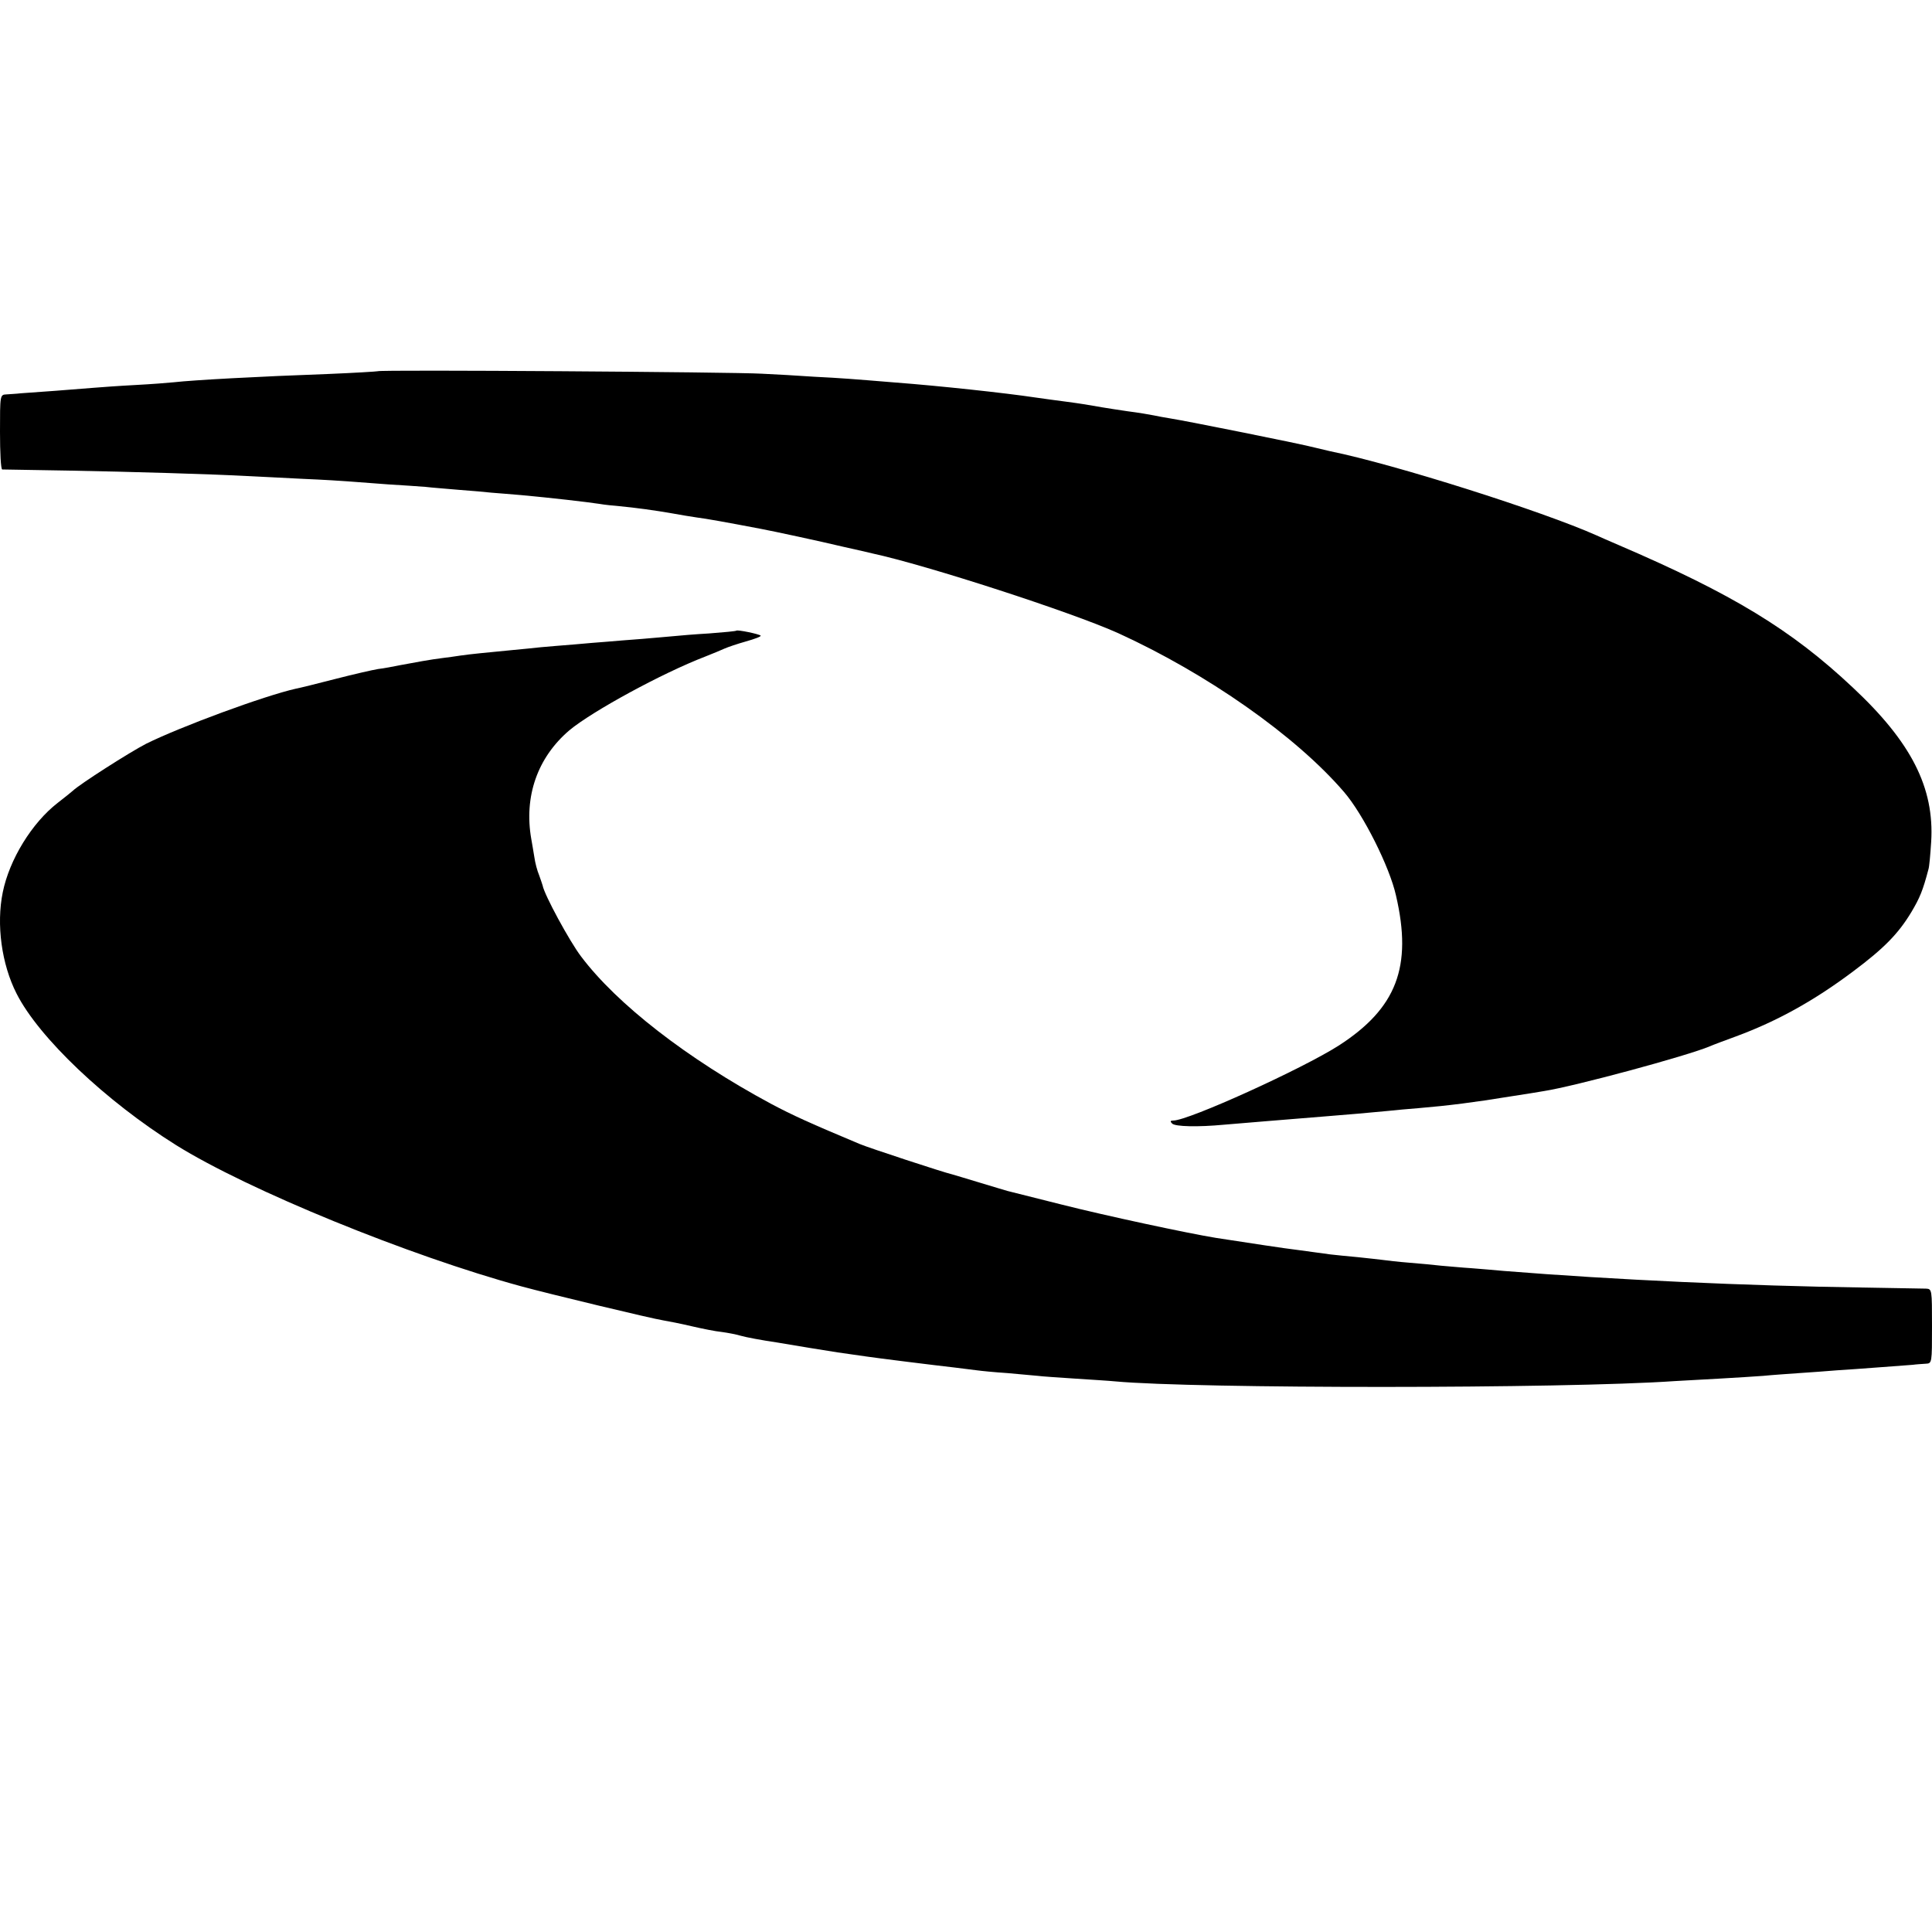
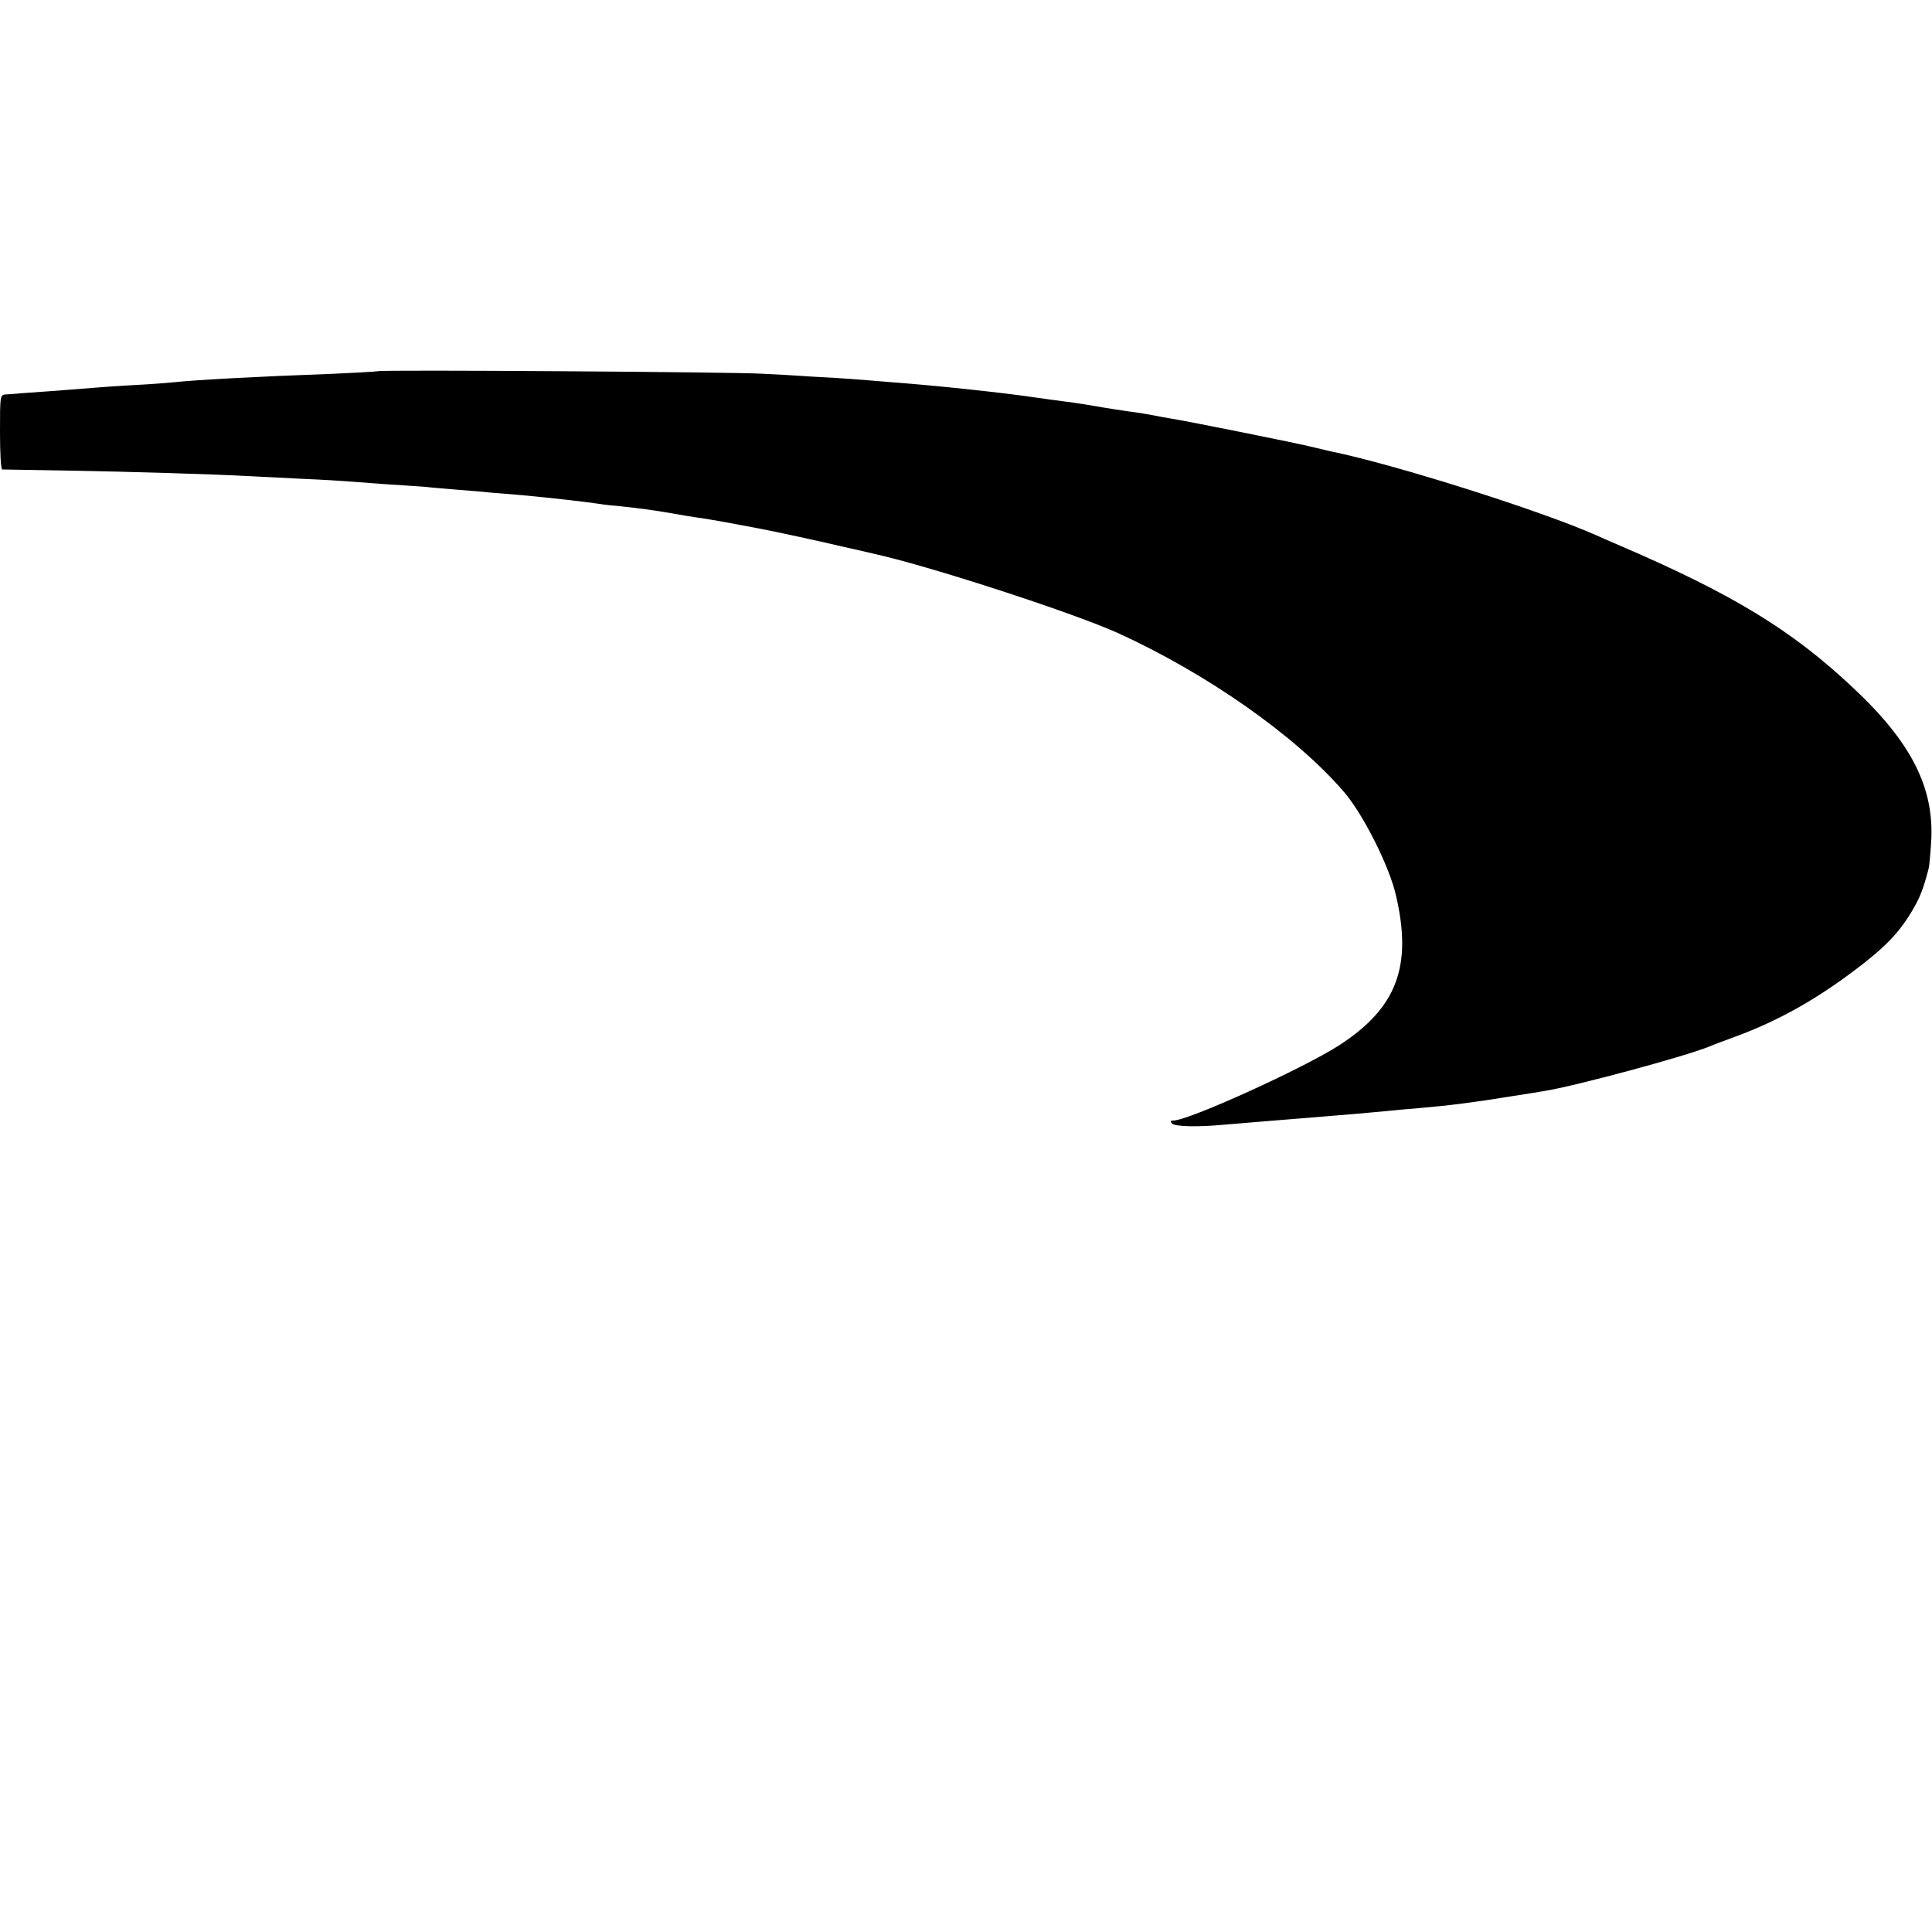
<svg xmlns="http://www.w3.org/2000/svg" version="1.0" width="933.333" height="933.333" viewBox="0 0 700 700">
  <path d="M136.9 134.5c-.2.1-8.3.6-17.9 1-25.1.9-49 2.2-56 3-1.9.2-8.2.7-14 1-5.8.3-12.5.8-15 1-2.5.2-8.8.7-14 1.1-5.2.4-10.8.8-12.5.9-1.6.2-4 .3-5.2.4-2.3.1-2.3.3-2.3 13.6 0 7.4.3 13.5.8 13.6.4 0 11.1.2 23.7.4 22.6.4 52.7 1.3 65.5 2 3.6.2 12.5.6 19.8 1 7.3.3 15.1.8 17.5 1 2.3.2 8.3.6 13.3 1 4.9.3 11 .7 13.5.9 2.4.3 8 .7 12.4 1.1 4.4.3 9.6.8 11.5 1 1.9.1 6.9.6 11 .9 10.8 1 23.1 2.4 28.4 3.2 1.6.3 4.8.6 7 .8 5.4.5 12.9 1.5 19.1 2.6 2.8.5 6.8 1.2 9 1.5 3.3.4 10.5 1.7 23.1 4.1 4.8.9 21.5 4.5 29.9 6.5 5 1.1 9.7 2.2 10.5 2.4 19.9 4.3 72.2 21.3 88.9 28.8 32.3 14.7 64.6 37.3 82.1 57.7 6.9 8 16.5 27.1 18.8 37.5 6 25.8.2 40.8-20.7 54.3-13.3 8.5-54.5 27.2-60 27.2-1.1 0-1.2.3-.4 1.1 1.1 1.1 9.3 1.3 18.8.4 6.8-.6 21.9-1.8 36.5-3 7.8-.6 16.8-1.4 23-2 2.5-.3 7.4-.7 11-1 10.7-.9 20.2-2.1 33-4.2 5.2-.8 10.9-1.7 12.5-2 10.9-1.7 51.7-12.7 60-16.2 1.1-.5 5.4-2.1 9.5-3.6 14.9-5.5 28.4-13 42.5-23.6 11.1-8.3 16.3-13.6 21-21.4 3.1-5.2 4.2-7.9 6.2-15.5.3-.8.7-5.3 1-10 1.2-19.6-7.2-36.1-28.4-55.9-22.2-20.9-43.6-33.9-84.8-51.6-3.3-1.4-6.9-3-8-3.5-19.7-8.8-73.3-25.8-96.5-30.5-.8-.2-3.3-.8-5.5-1.3-4.3-1.2-46.7-9.7-52.5-10.6-1.9-.3-4.6-.8-6-1.1-1.4-.3-5.6-1-9.5-1.5-7.5-1.1-11.5-1.8-15.5-2.5-1.4-.2-4.5-.7-7-1-2.5-.3-7.4-1-11-1.5-10.6-1.6-34.7-4.2-50.5-5.4-15.9-1.3-19.5-1.6-29.5-2.1-5.8-.4-14.3-.9-19-1.1-9.5-.6-138.6-1.5-139.1-.9z" />
-   <path d="M266.8 228.5c-.2.2-4.6.6-9.8 1-5.2.3-11.1.8-13 1-1.9.2-7.1.6-11.5 1-4.4.3-10 .8-12.5 1-2.5.2-7.9.6-12 1-4.1.3-9.5.8-12 1-2.5.3-7 .7-10 1-10.4 1-15.5 1.5-19 2-1.9.3-4.8.7-6.5.9-4.2.5-10.2 1.6-15.5 2.6-2.5.5-6.1 1.2-8 1.4-1.9.3-8.9 1.9-15.5 3.6-6.6 1.7-13 3.3-14.2 3.5-11.6 2.6-41.9 13.8-54.4 20-6 3.1-24 14.6-26.5 17-.6.5-3 2.5-5.5 4.4-9.3 7.2-17.5 20.5-19.9 32.4-2.4 11.7-.4 26.1 5 36.7 8.1 16 32.4 39 57.8 54.9 26.1 16.3 84.7 40.2 125.2 51.2 9.9 2.7 47.3 11.7 51.3 12.3 1.8.3 6.4 1.2 10.2 2.1 3.9.9 8.8 1.9 11 2.1 2.2.3 5.4.9 7 1.4 1.7.5 7.5 1.6 13 2.4 5.5.9 10.9 1.8 12 2 1.1.2 5.6.9 10 1.6 4.4.6 9.1 1.3 10.5 1.5 3.2.5 24.9 3.2 32 4 3 .4 6.6.8 8 1 1.4.2 6.3.7 11 1 4.7.4 9.6.9 11 1 1.4.2 7.5.6 13.5 1 6.1.4 12.6.8 14.5 1 29.1 2.7 162.5 2.7 202.8-.1 3.1-.2 10.4-.6 16.2-.9 5.8-.3 12.9-.8 15.9-1 2.9-.3 8.8-.7 13-1 4.2-.3 10.3-.7 13.6-1 3.3-.2 10.3-.7 15.5-1.1 5.2-.4 10.6-.8 12-.9 1.4-.2 3.5-.3 4.8-.4 2.2-.1 2.2-.3 2.2-13.6 0-13.3 0-13.5-2.2-13.6-1.3 0-11.5-.2-22.8-.4-41.8-.6-90.3-2.8-130-6-3-.3-8.3-.7-11.8-1-3.4-.2-8.3-.7-11-.9-2.6-.3-7.8-.8-11.7-1.1-3.8-.3-8.1-.8-9.5-1-1.4-.2-5.4-.6-9-1-3.6-.3-8.1-.8-10-1-1.9-.3-6.9-.9-11-1.5-6.6-.8-17.4-2.5-30.5-4.5-10.4-1.7-39.8-8-56-12.1-9.9-2.5-18.7-4.7-19.5-4.9-.8-.2-5.3-1.6-10-3s-9.2-2.8-10-3c-2.8-.6-30.5-9.7-33.5-11-17.9-7.5-24.3-10.4-32.2-14.6-30.3-16.3-55.8-36.1-68.8-53.4-4.1-5.4-13.3-22.3-13.9-25.7-.2-.7-.8-2.4-1.3-3.8-.6-1.4-1.4-4.3-1.7-6.5-.4-2.2-.8-5.1-1.1-6.5-2.7-15.4 2.2-29.5 13.8-39.4 8.3-6.9 33.6-20.7 49.2-26.7 2.8-1.1 5.9-2.4 7-2.9 1.1-.5 4.6-1.7 7.8-2.6 3.2-.9 5.6-1.8 5.3-2.1-.6-.6-8.4-2.2-8.8-1.8z" />
</svg>